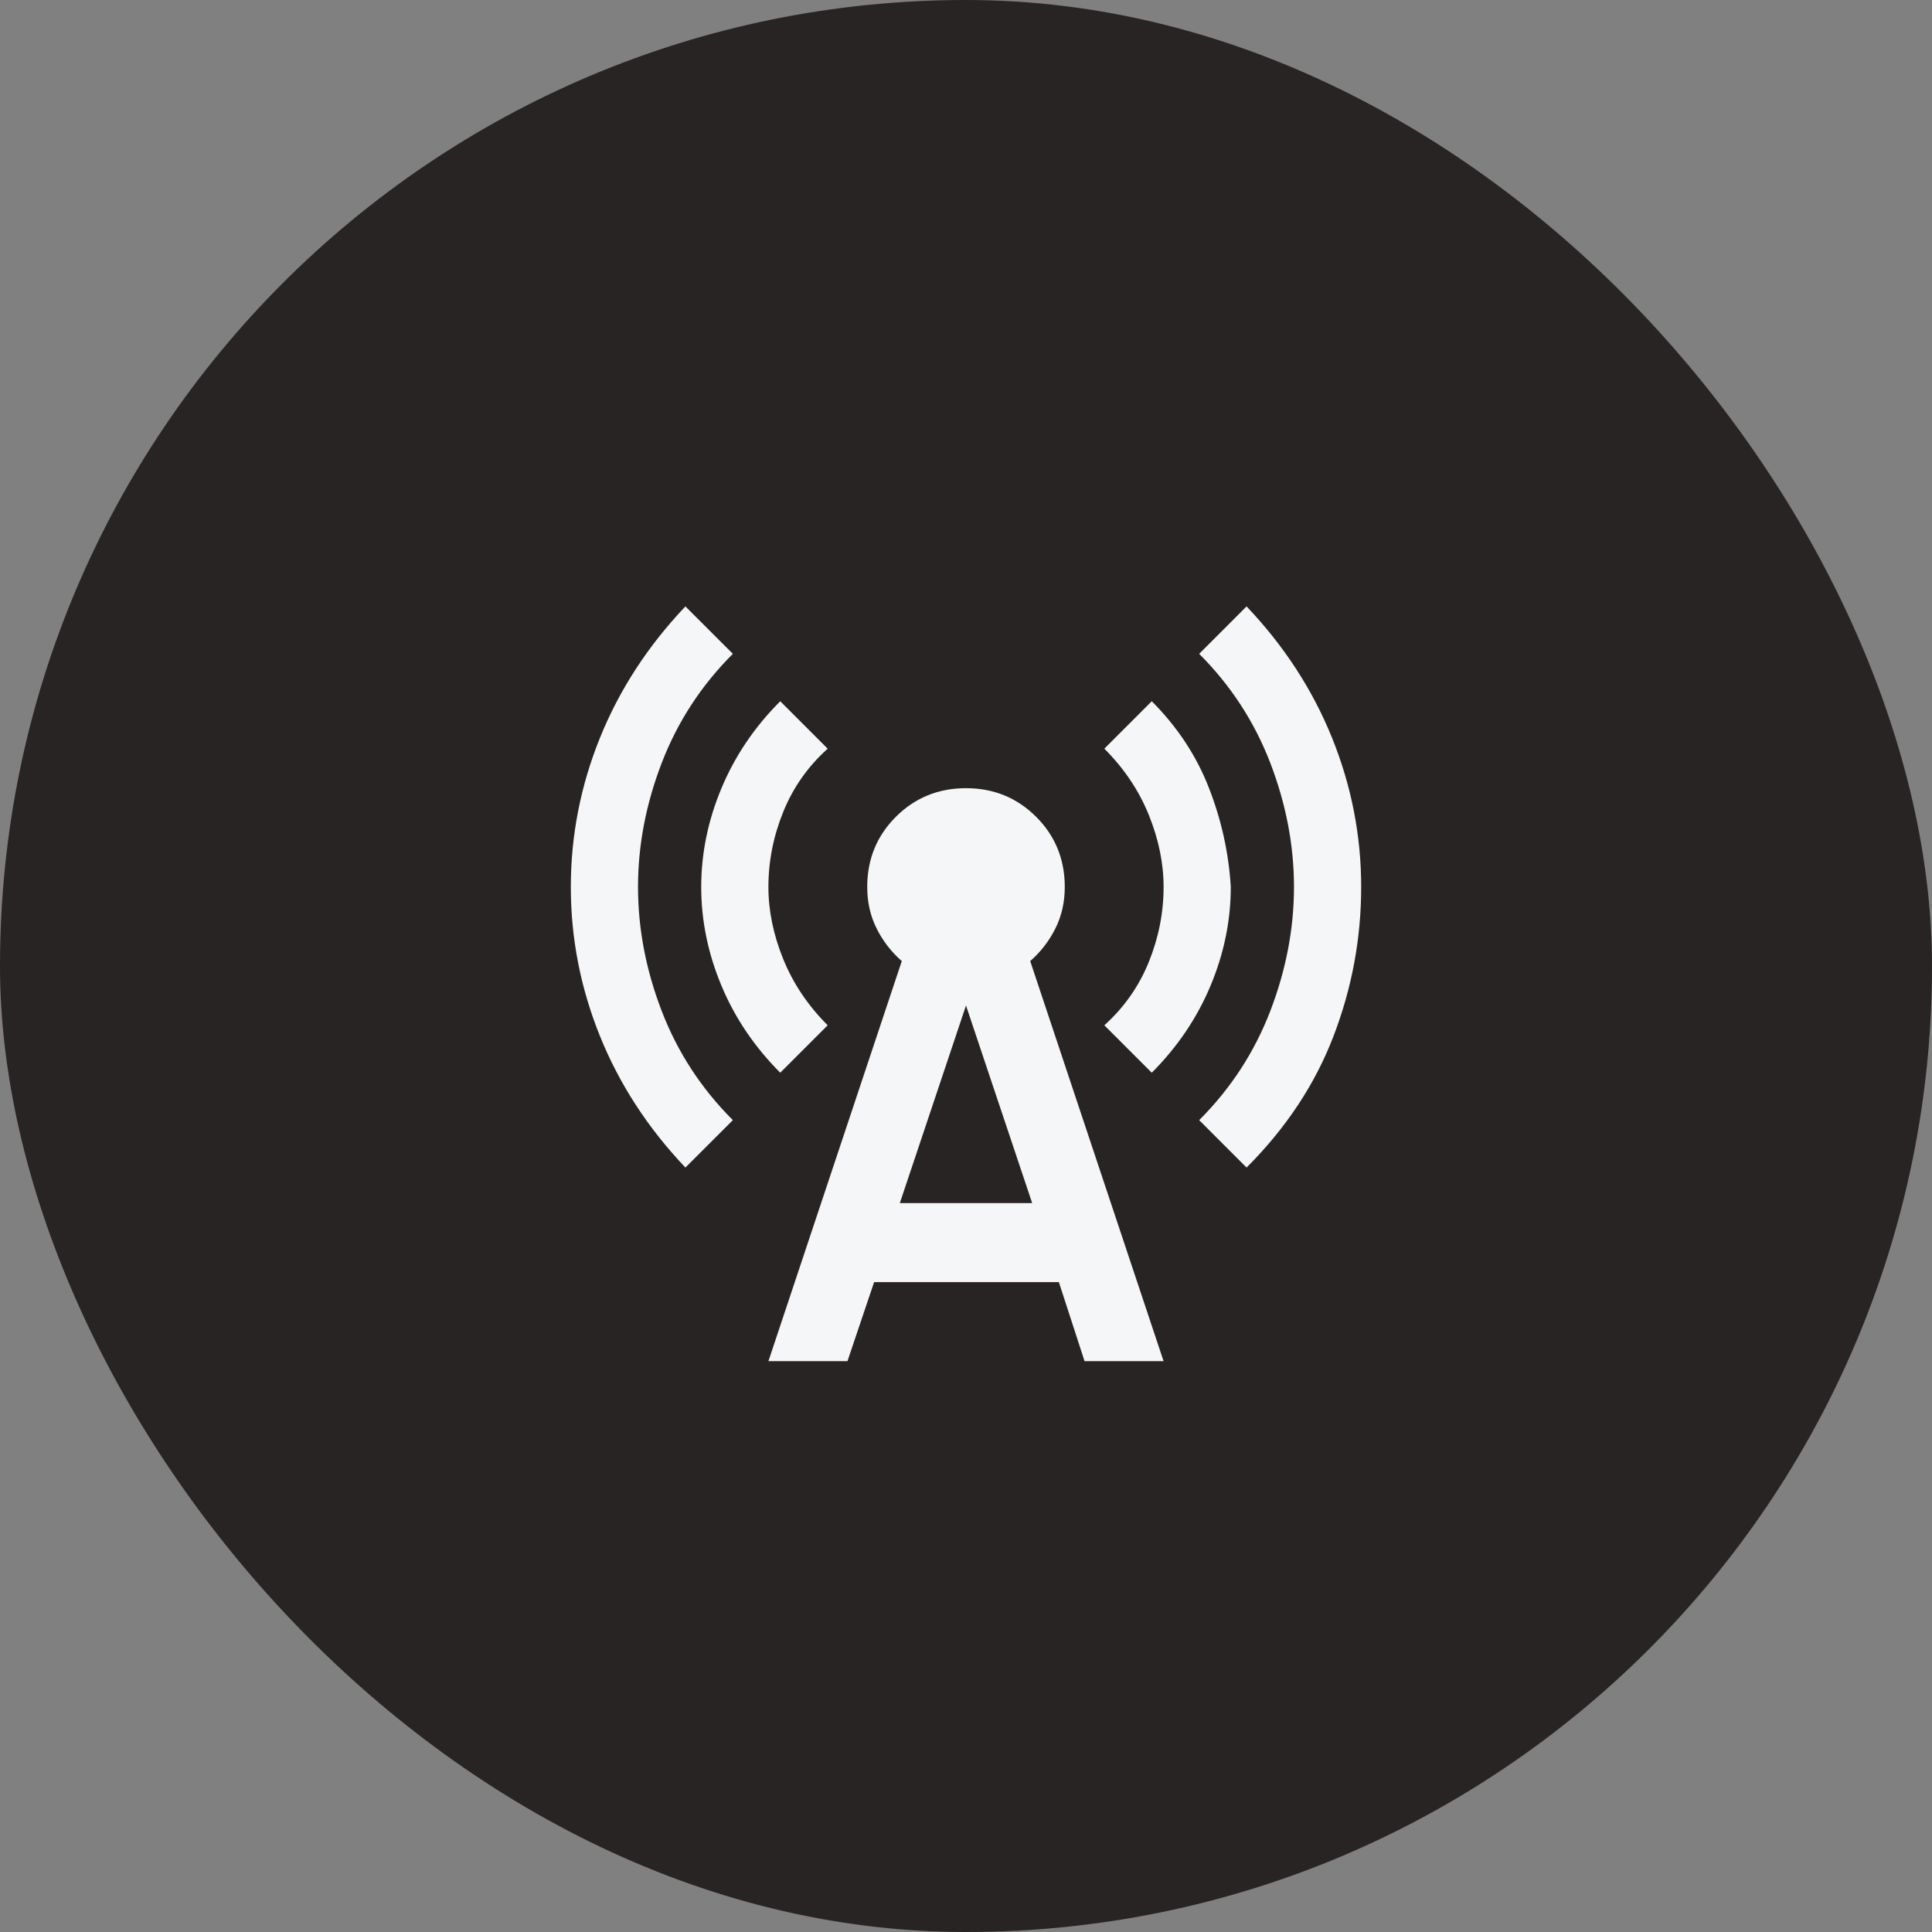
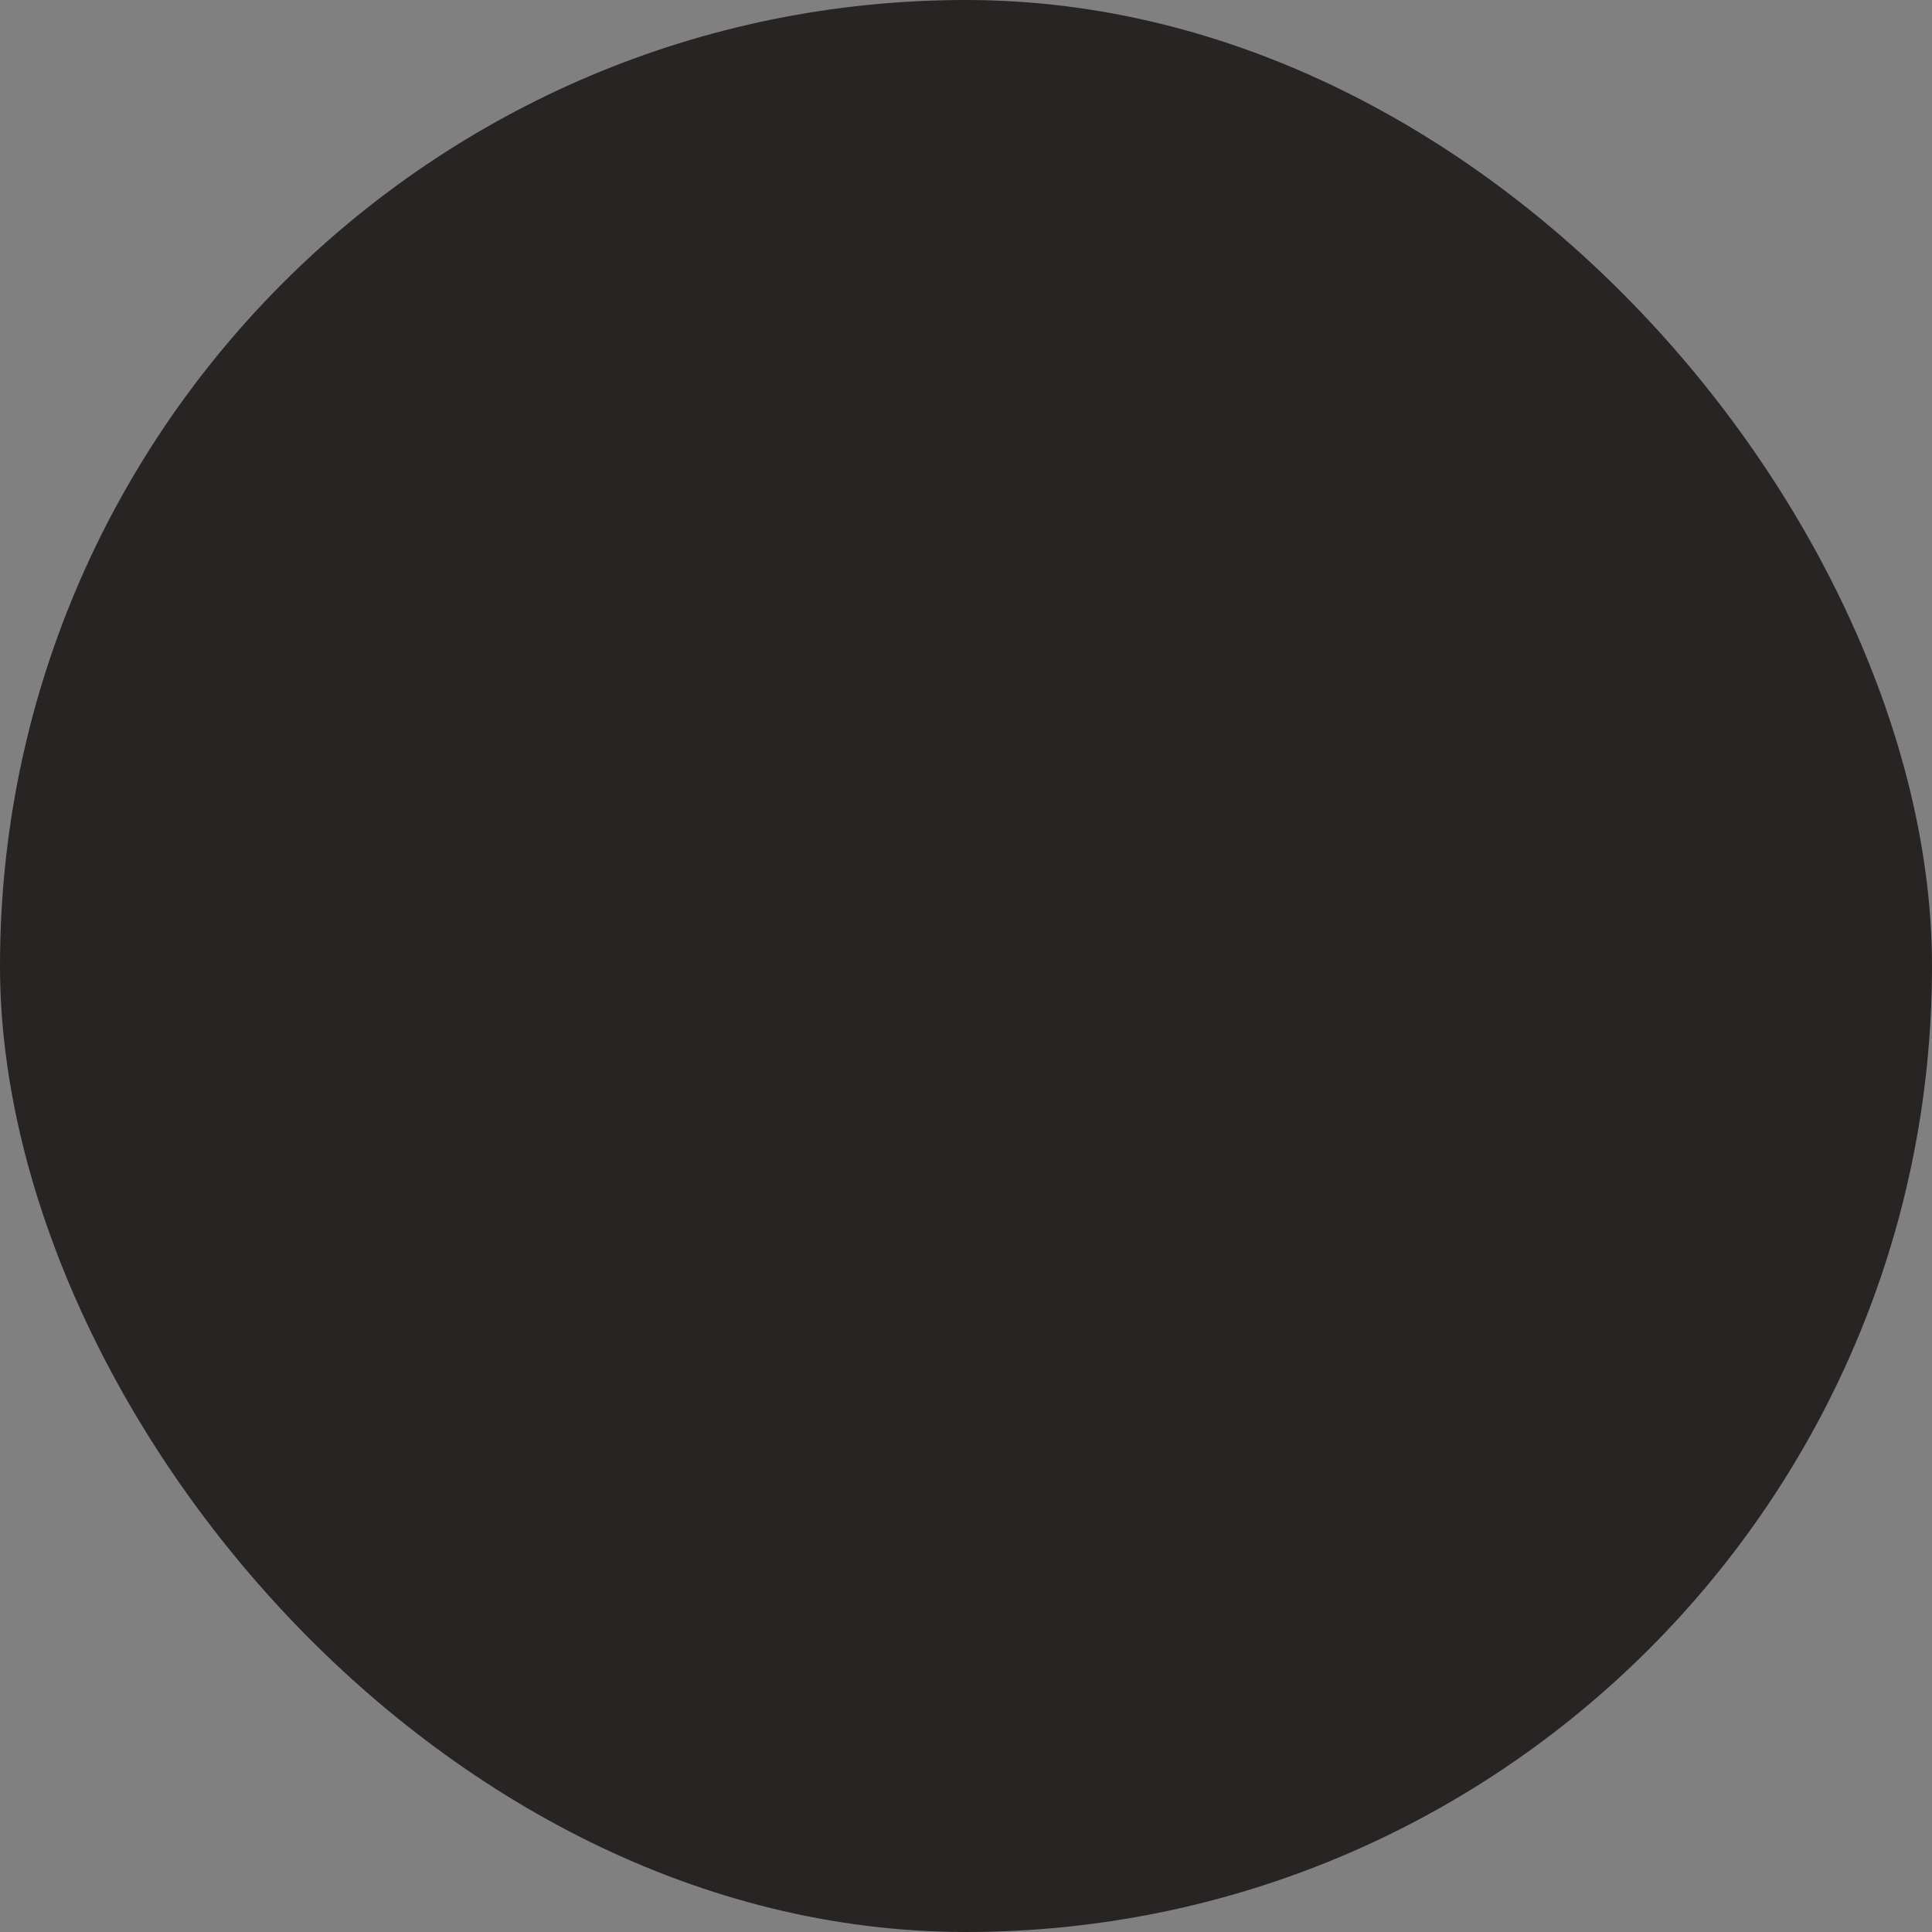
<svg xmlns="http://www.w3.org/2000/svg" width="55" height="55" viewBox="0 0 55 55" fill="none">
  <rect x="0" y="0" width="55" height="55" fill="#808080" stroke="none" />
  <rect width="55" height="55" rx="27.5" fill="#272423" />
  <mask id="mask0_51_729" style="mask-type:alpha" maskUnits="userSpaceOnUse" x="14" y="14" width="27" height="27">
    <rect x="14" y="14" width="27" height="27" fill="#D9D9D9" />
  </mask>
  <g mask="url(#mask0_51_729)">
-     <path d="M19.512 33.238C18.444 32.113 17.633 30.866 17.08 29.497C16.527 28.128 16.25 26.713 16.25 25.25C16.25 23.788 16.527 22.372 17.08 21.003C17.633 19.635 18.444 18.388 19.512 17.263L20.863 18.613C19.962 19.513 19.288 20.549 18.837 21.721C18.387 22.892 18.163 24.069 18.163 25.25C18.163 26.431 18.387 27.608 18.837 28.78C19.288 29.952 19.962 30.988 20.863 31.888L19.512 33.238ZM22.212 30.538C21.481 29.806 20.923 28.981 20.539 28.063C20.155 27.144 19.962 26.206 19.962 25.25C19.962 24.294 20.155 23.356 20.539 22.438C20.923 21.519 21.481 20.694 22.212 19.963L23.562 21.313C23 21.819 22.578 22.419 22.297 23.113C22.016 23.806 21.875 24.519 21.875 25.25C21.875 25.925 22.016 26.61 22.297 27.303C22.578 27.997 23 28.625 23.562 29.188L22.212 30.538ZM21.875 38.75L25.672 27.36C25.372 27.097 25.133 26.788 24.955 26.431C24.777 26.075 24.688 25.681 24.688 25.25C24.688 24.463 24.959 23.797 25.503 23.253C26.047 22.71 26.712 22.438 27.5 22.438C28.288 22.438 28.953 22.71 29.497 23.253C30.041 23.797 30.312 24.463 30.312 25.25C30.312 25.681 30.223 26.075 30.045 26.431C29.867 26.788 29.628 27.097 29.328 27.36L33.125 38.75H30.875L30.144 36.5H24.884L24.125 38.75H21.875ZM25.616 34.25H29.384L27.5 28.625L25.616 34.25ZM32.788 30.538L31.438 29.188C32 28.681 32.422 28.081 32.703 27.388C32.984 26.694 33.125 25.981 33.125 25.25C33.125 24.575 32.984 23.891 32.703 23.197C32.422 22.503 32 21.875 31.438 21.313L32.788 19.963C33.519 20.694 34.062 21.519 34.419 22.438C34.775 23.356 34.981 24.294 35.038 25.25C35.038 26.206 34.845 27.144 34.461 28.063C34.077 28.981 33.519 29.806 32.788 30.538ZM35.487 33.238L34.138 31.888C35.038 30.988 35.712 29.952 36.163 28.78C36.612 27.608 36.837 26.431 36.837 25.25C36.837 24.069 36.612 22.892 36.163 21.721C35.712 20.549 35.038 19.513 34.138 18.613L35.487 17.263C36.556 18.388 37.367 19.635 37.92 21.003C38.473 22.372 38.75 23.788 38.75 25.25C38.75 26.713 38.487 28.128 37.962 29.497C37.438 30.866 36.612 32.113 35.487 33.238Z" fill="#F5F6F7" />
-   </g>
+     </g>
</svg>